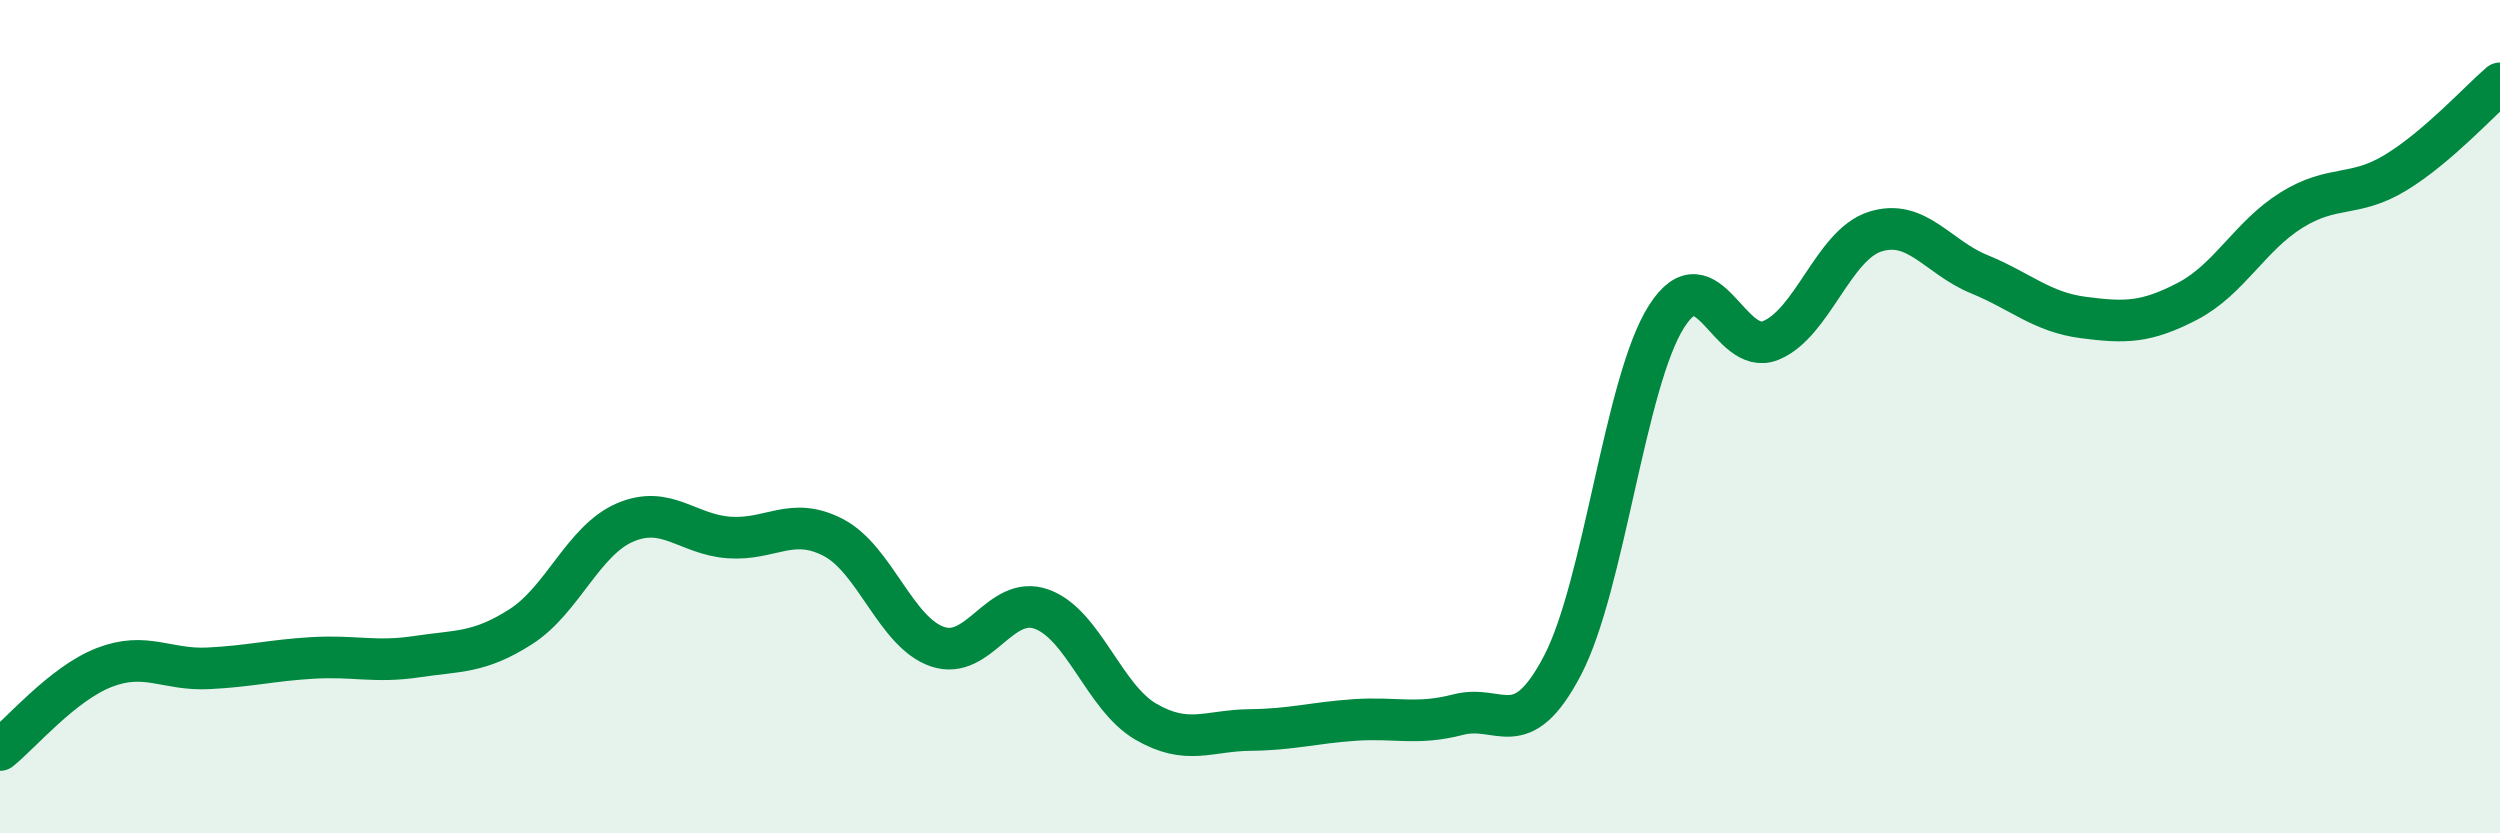
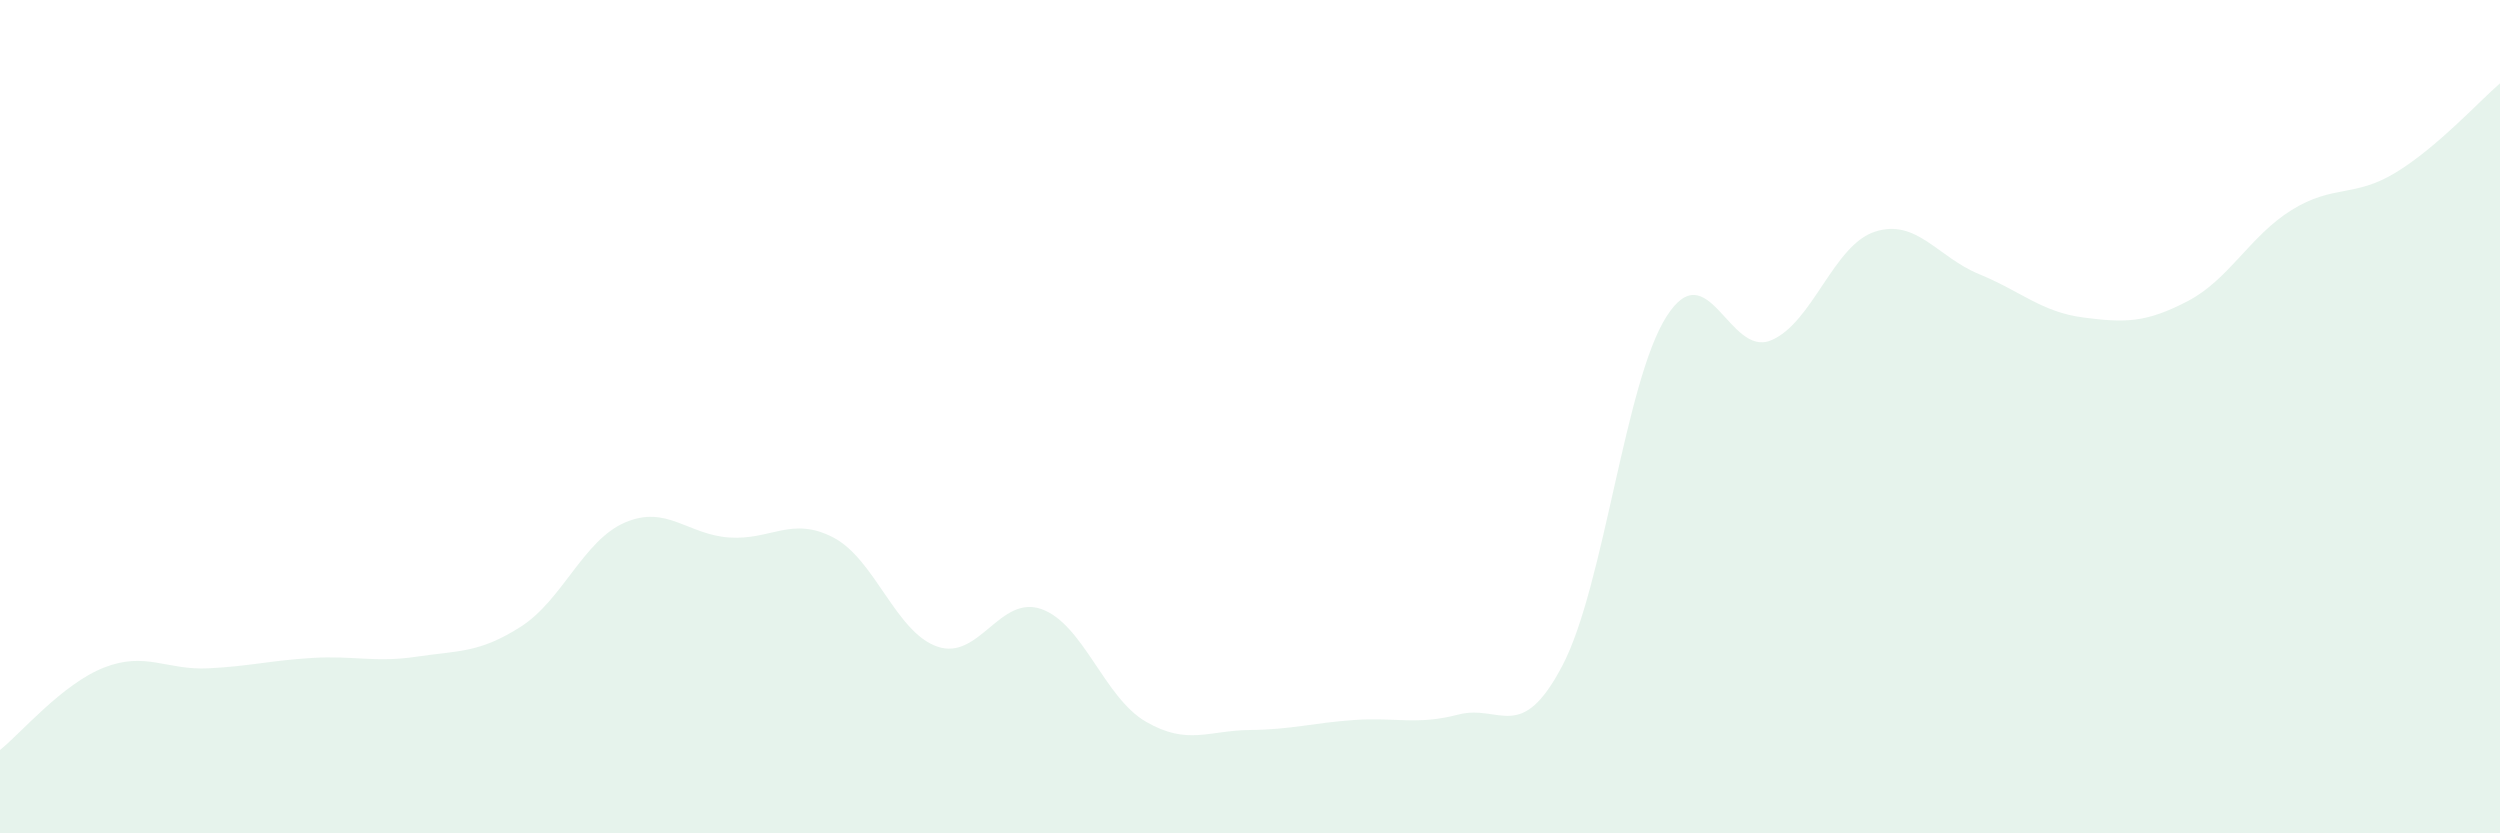
<svg xmlns="http://www.w3.org/2000/svg" width="60" height="20" viewBox="0 0 60 20">
  <path d="M 0,18 C 0.5,17.6 1.5,16.41 2.5,16.02 C 3.5,15.63 4,16.09 5,16.04 C 6,15.99 6.5,15.85 7.5,15.79 C 8.5,15.73 9,15.91 10,15.76 C 11,15.61 11.5,15.68 12.5,15.04 C 13.5,14.4 14,12.97 15,12.54 C 16,12.11 16.5,12.83 17.5,12.9 C 18.5,12.97 19,12.38 20,12.9 C 21,13.42 21.5,15.18 22.5,15.52 C 23.5,15.86 24,14.26 25,14.62 C 26,14.98 26.5,16.74 27.5,17.32 C 28.5,17.9 29,17.53 30,17.52 C 31,17.51 31.5,17.35 32.5,17.28 C 33.5,17.21 34,17.41 35,17.15 C 36,16.89 36.5,17.88 37.5,15.97 C 38.5,14.06 39,9.15 40,7.59 C 41,6.03 41.5,8.58 42.5,8.17 C 43.5,7.76 44,5.88 45,5.56 C 46,5.24 46.5,6.17 47.5,6.58 C 48.5,6.99 49,7.49 50,7.62 C 51,7.75 51.5,7.75 52.5,7.23 C 53.5,6.71 54,5.66 55,5.04 C 56,4.42 56.5,4.75 57.5,4.14 C 58.5,3.53 59.5,2.43 60,2L60 20L0 20Z" fill="#008740" opacity="0.1" stroke-linecap="round" stroke-linejoin="round" />
-   <path d="M 0,18 C 0.5,17.6 1.5,16.41 2.5,16.02 C 3.5,15.63 4,16.09 5,16.04 C 6,15.99 6.5,15.85 7.5,15.79 C 8.5,15.73 9,15.91 10,15.76 C 11,15.61 11.5,15.68 12.5,15.04 C 13.5,14.4 14,12.97 15,12.54 C 16,12.11 16.5,12.83 17.5,12.9 C 18.5,12.97 19,12.38 20,12.9 C 21,13.42 21.5,15.18 22.5,15.52 C 23.5,15.86 24,14.26 25,14.62 C 26,14.98 26.5,16.74 27.5,17.32 C 28.5,17.9 29,17.53 30,17.52 C 31,17.51 31.5,17.35 32.5,17.28 C 33.5,17.21 34,17.41 35,17.15 C 36,16.89 36.5,17.88 37.5,15.97 C 38.5,14.06 39,9.15 40,7.59 C 41,6.03 41.5,8.58 42.5,8.17 C 43.5,7.76 44,5.88 45,5.56 C 46,5.24 46.5,6.17 47.5,6.58 C 48.5,6.99 49,7.49 50,7.62 C 51,7.75 51.5,7.75 52.5,7.23 C 53.5,6.71 54,5.66 55,5.04 C 56,4.42 56.5,4.75 57.5,4.14 C 58.5,3.53 59.5,2.43 60,2" stroke="#008740" stroke-width="1" fill="none" stroke-linecap="round" stroke-linejoin="round" />
</svg>